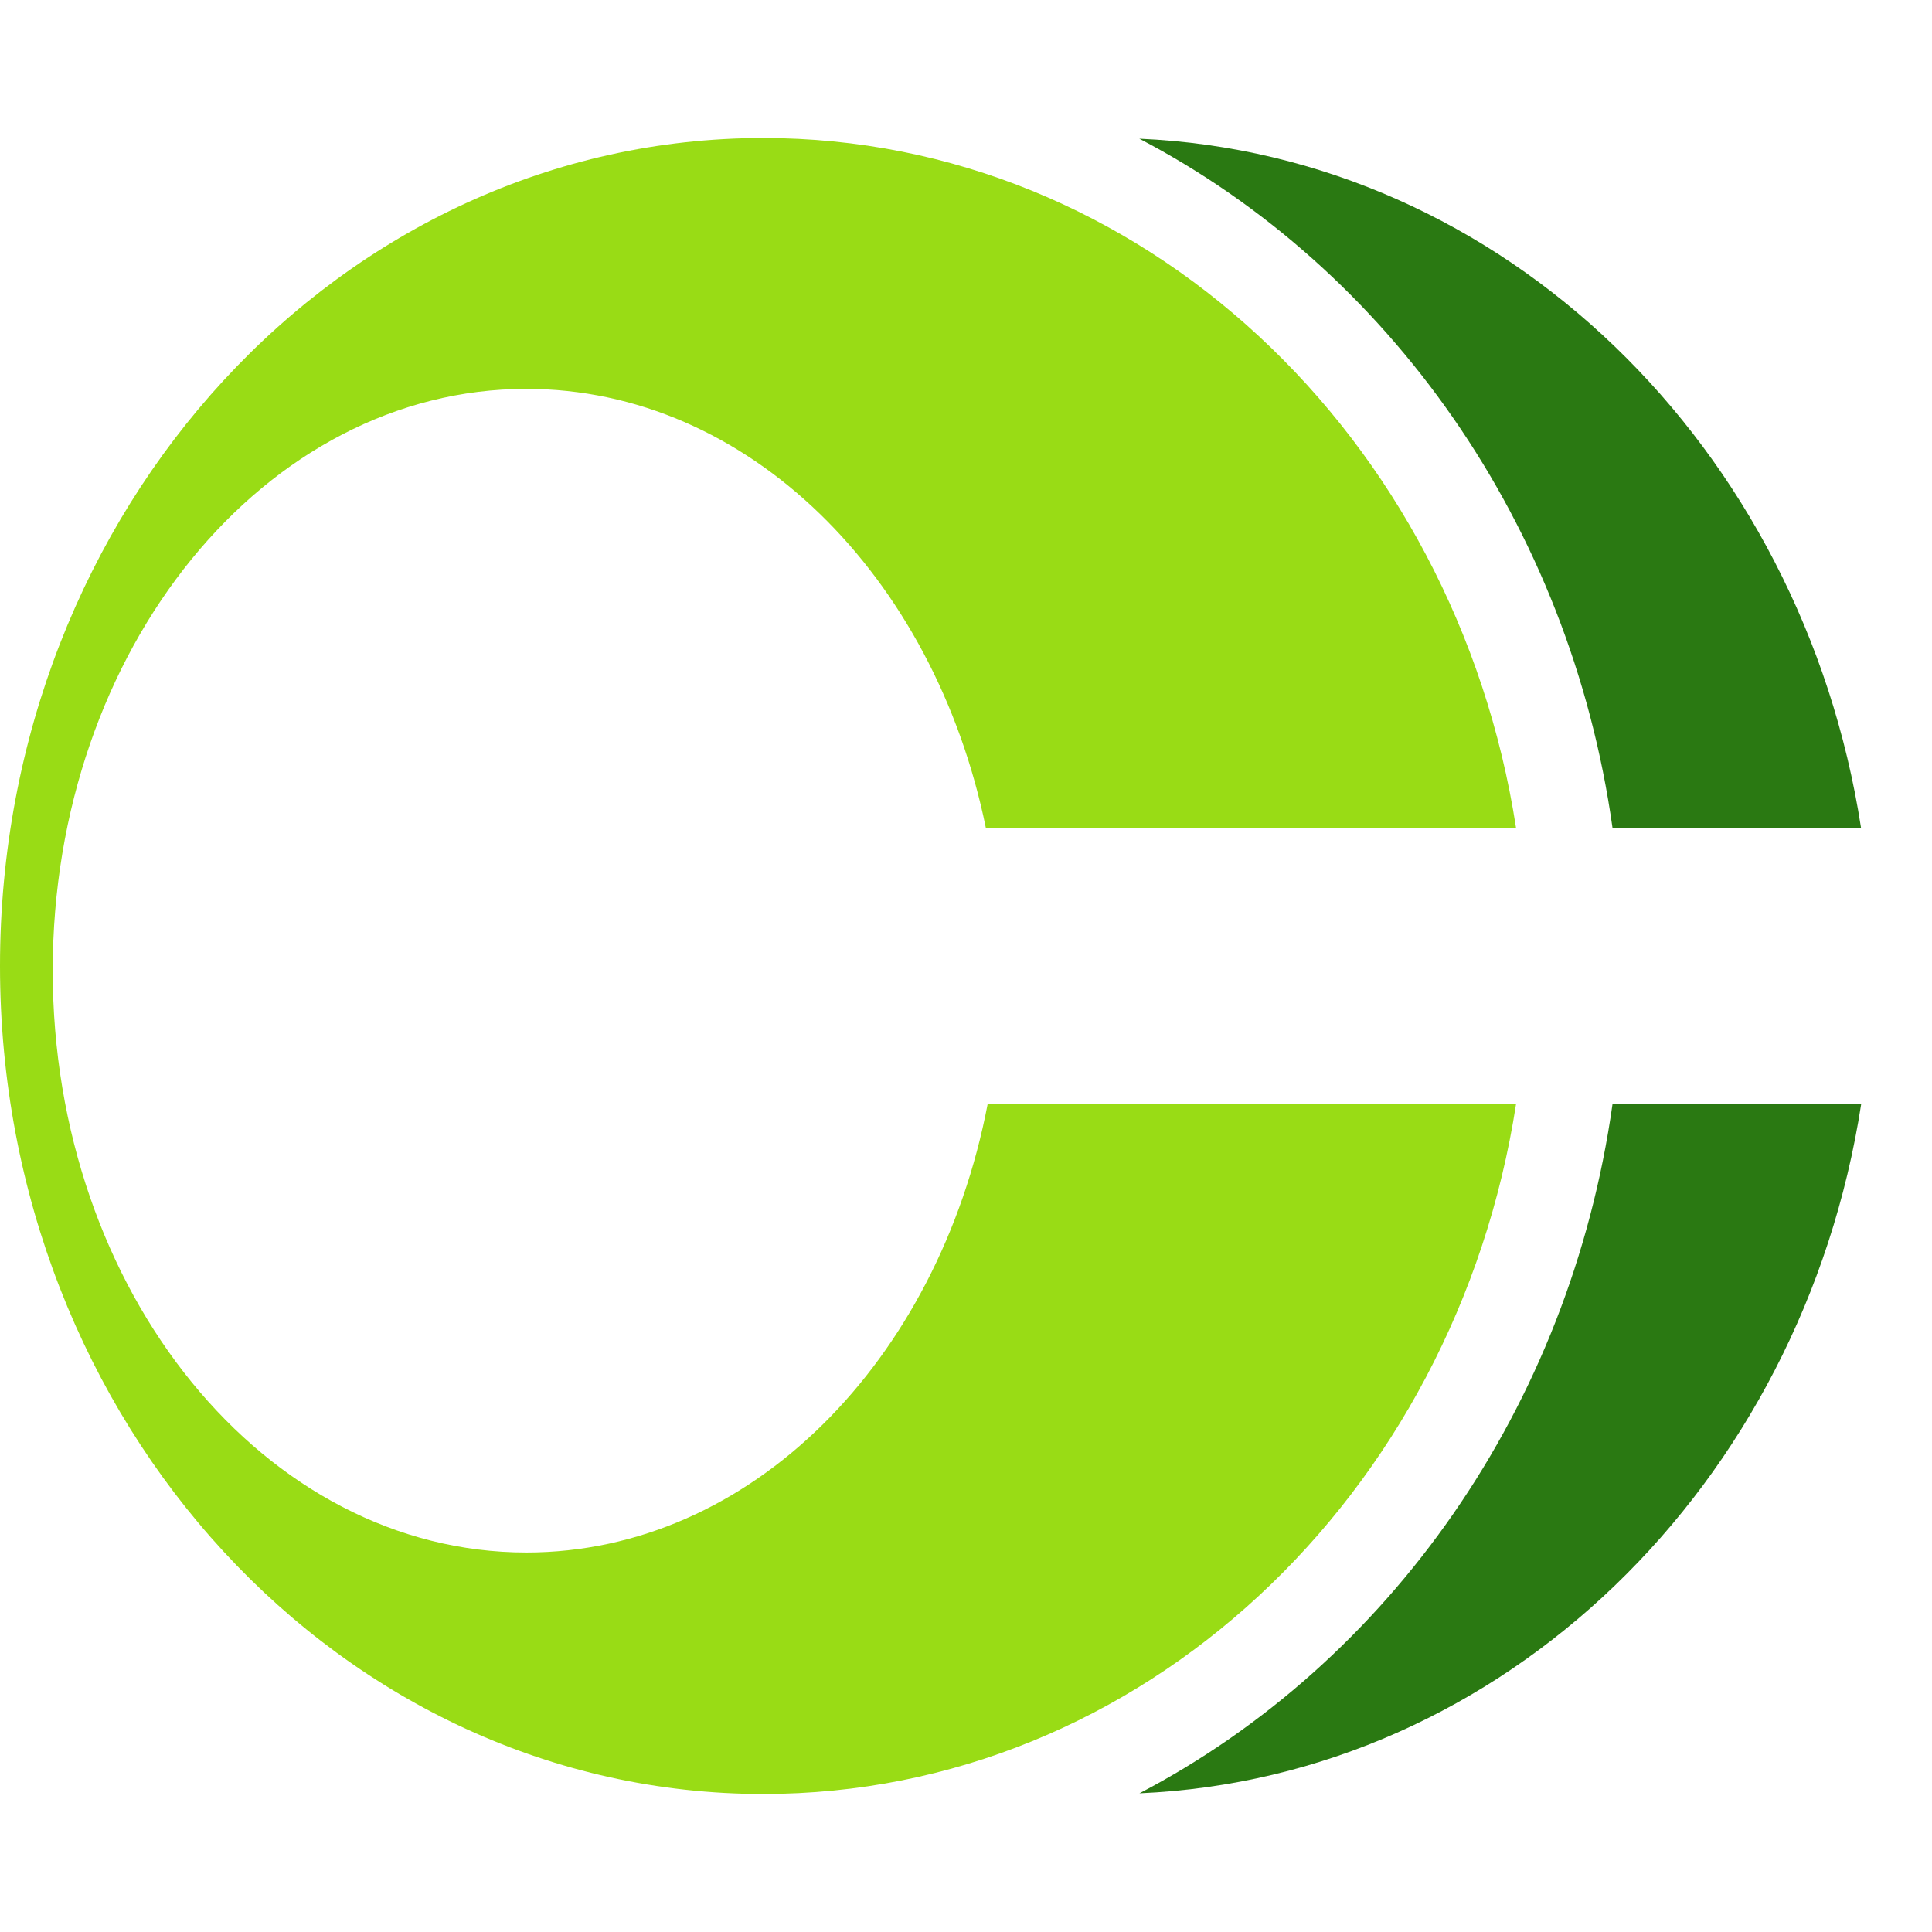
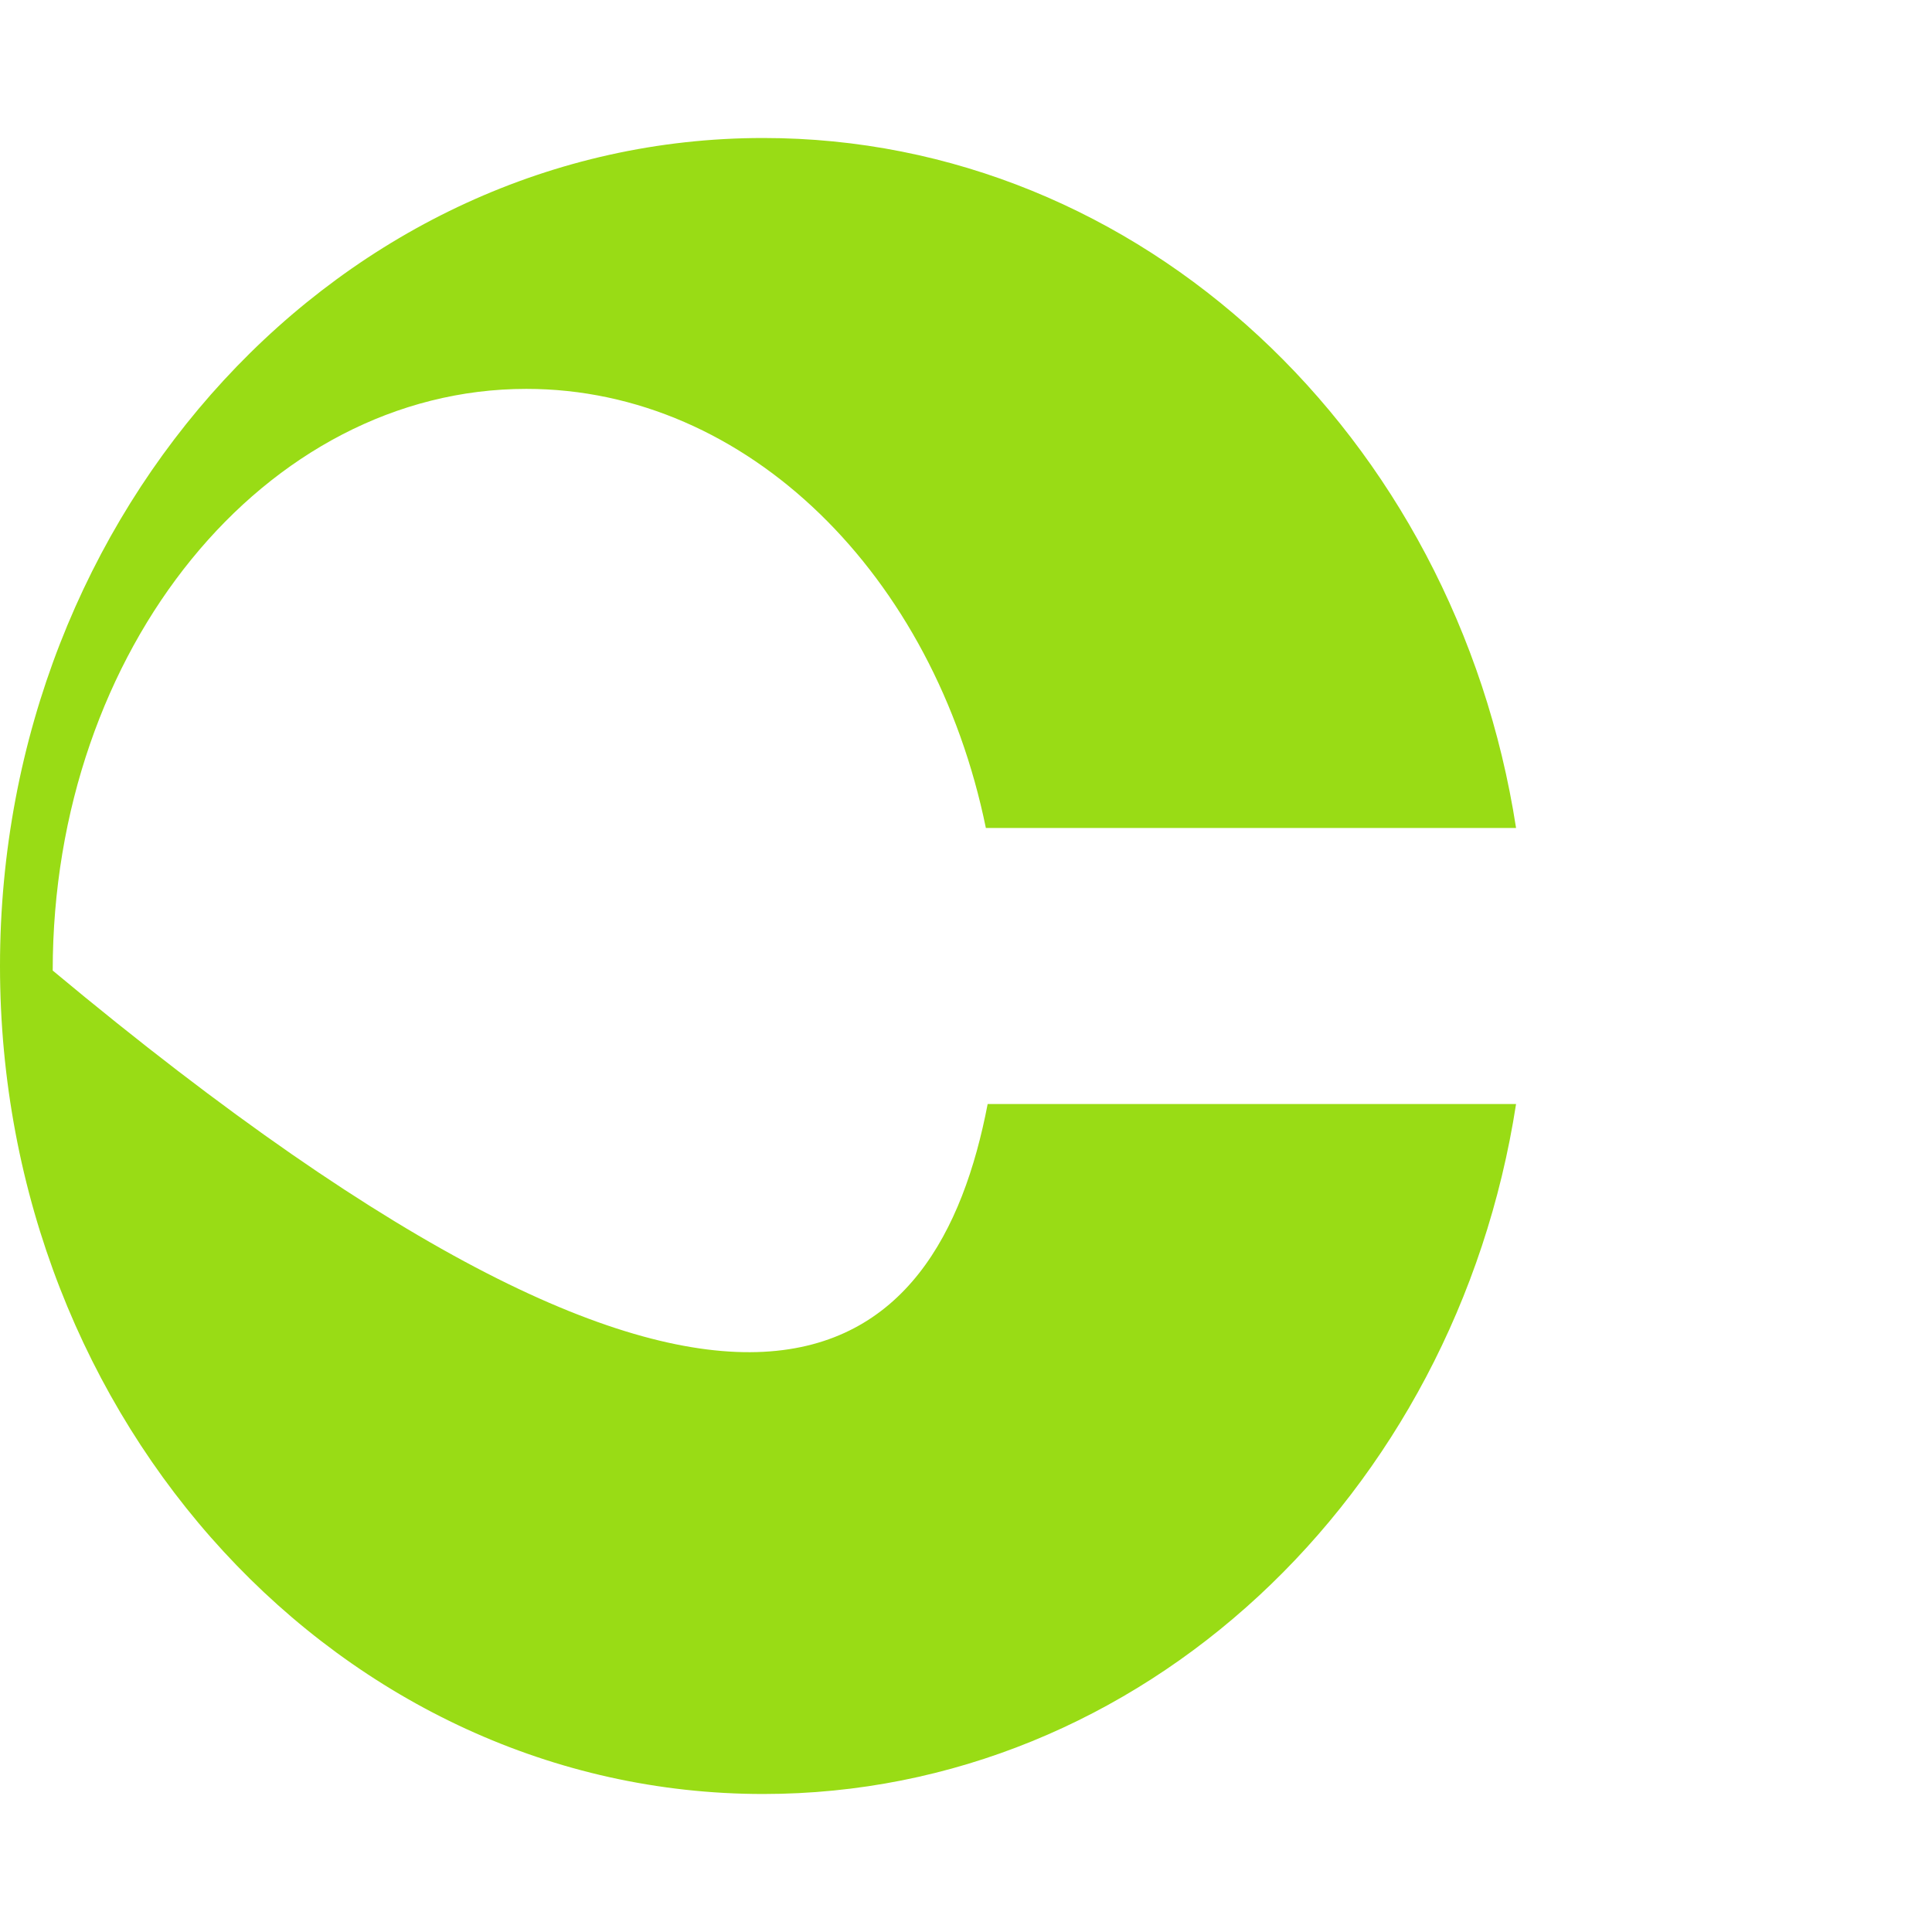
<svg xmlns="http://www.w3.org/2000/svg" data-bbox="0 1 13.487 12" viewBox="0 0 14 14" height="14" width="14" data-type="color">
  <g>
-     <path fill="#99DC15" d="M10.986 8c-.439 2.838-2.714 5-5.455 5C2.476 13 0 10.314 0 7s2.476-6 5.531-6c2.741 0 5.016 2.162 5.455 5H7.144C6.77 4.172 5.42 2.818 3.814 2.818 1.92 2.818.382 4.705.382 7.033S1.92 11.25 3.815 11.25C5.44 11.249 6.8 9.862 7.157 8z" clip-rule="evenodd" fill-rule="evenodd" data-color="1" />
-     <path fill="#2A7912" d="M11.685 8c-.31 2.203-1.625 4.052-3.428 4.995 2.64-.115 4.803-2.235 5.23-4.995zm0-2h1.801c-.427-2.76-2.59-4.88-5.23-4.995 1.804.943 3.12 2.792 3.429 4.995" clip-rule="evenodd" fill-rule="evenodd" data-color="2" />
+     <path fill="#99DC15" d="M10.986 8c-.439 2.838-2.714 5-5.455 5C2.476 13 0 10.314 0 7s2.476-6 5.531-6c2.741 0 5.016 2.162 5.455 5H7.144C6.77 4.172 5.42 2.818 3.814 2.818 1.92 2.818.382 4.705.382 7.033C5.44 11.249 6.8 9.862 7.157 8z" clip-rule="evenodd" fill-rule="evenodd" data-color="1" />
  </g>
</svg>